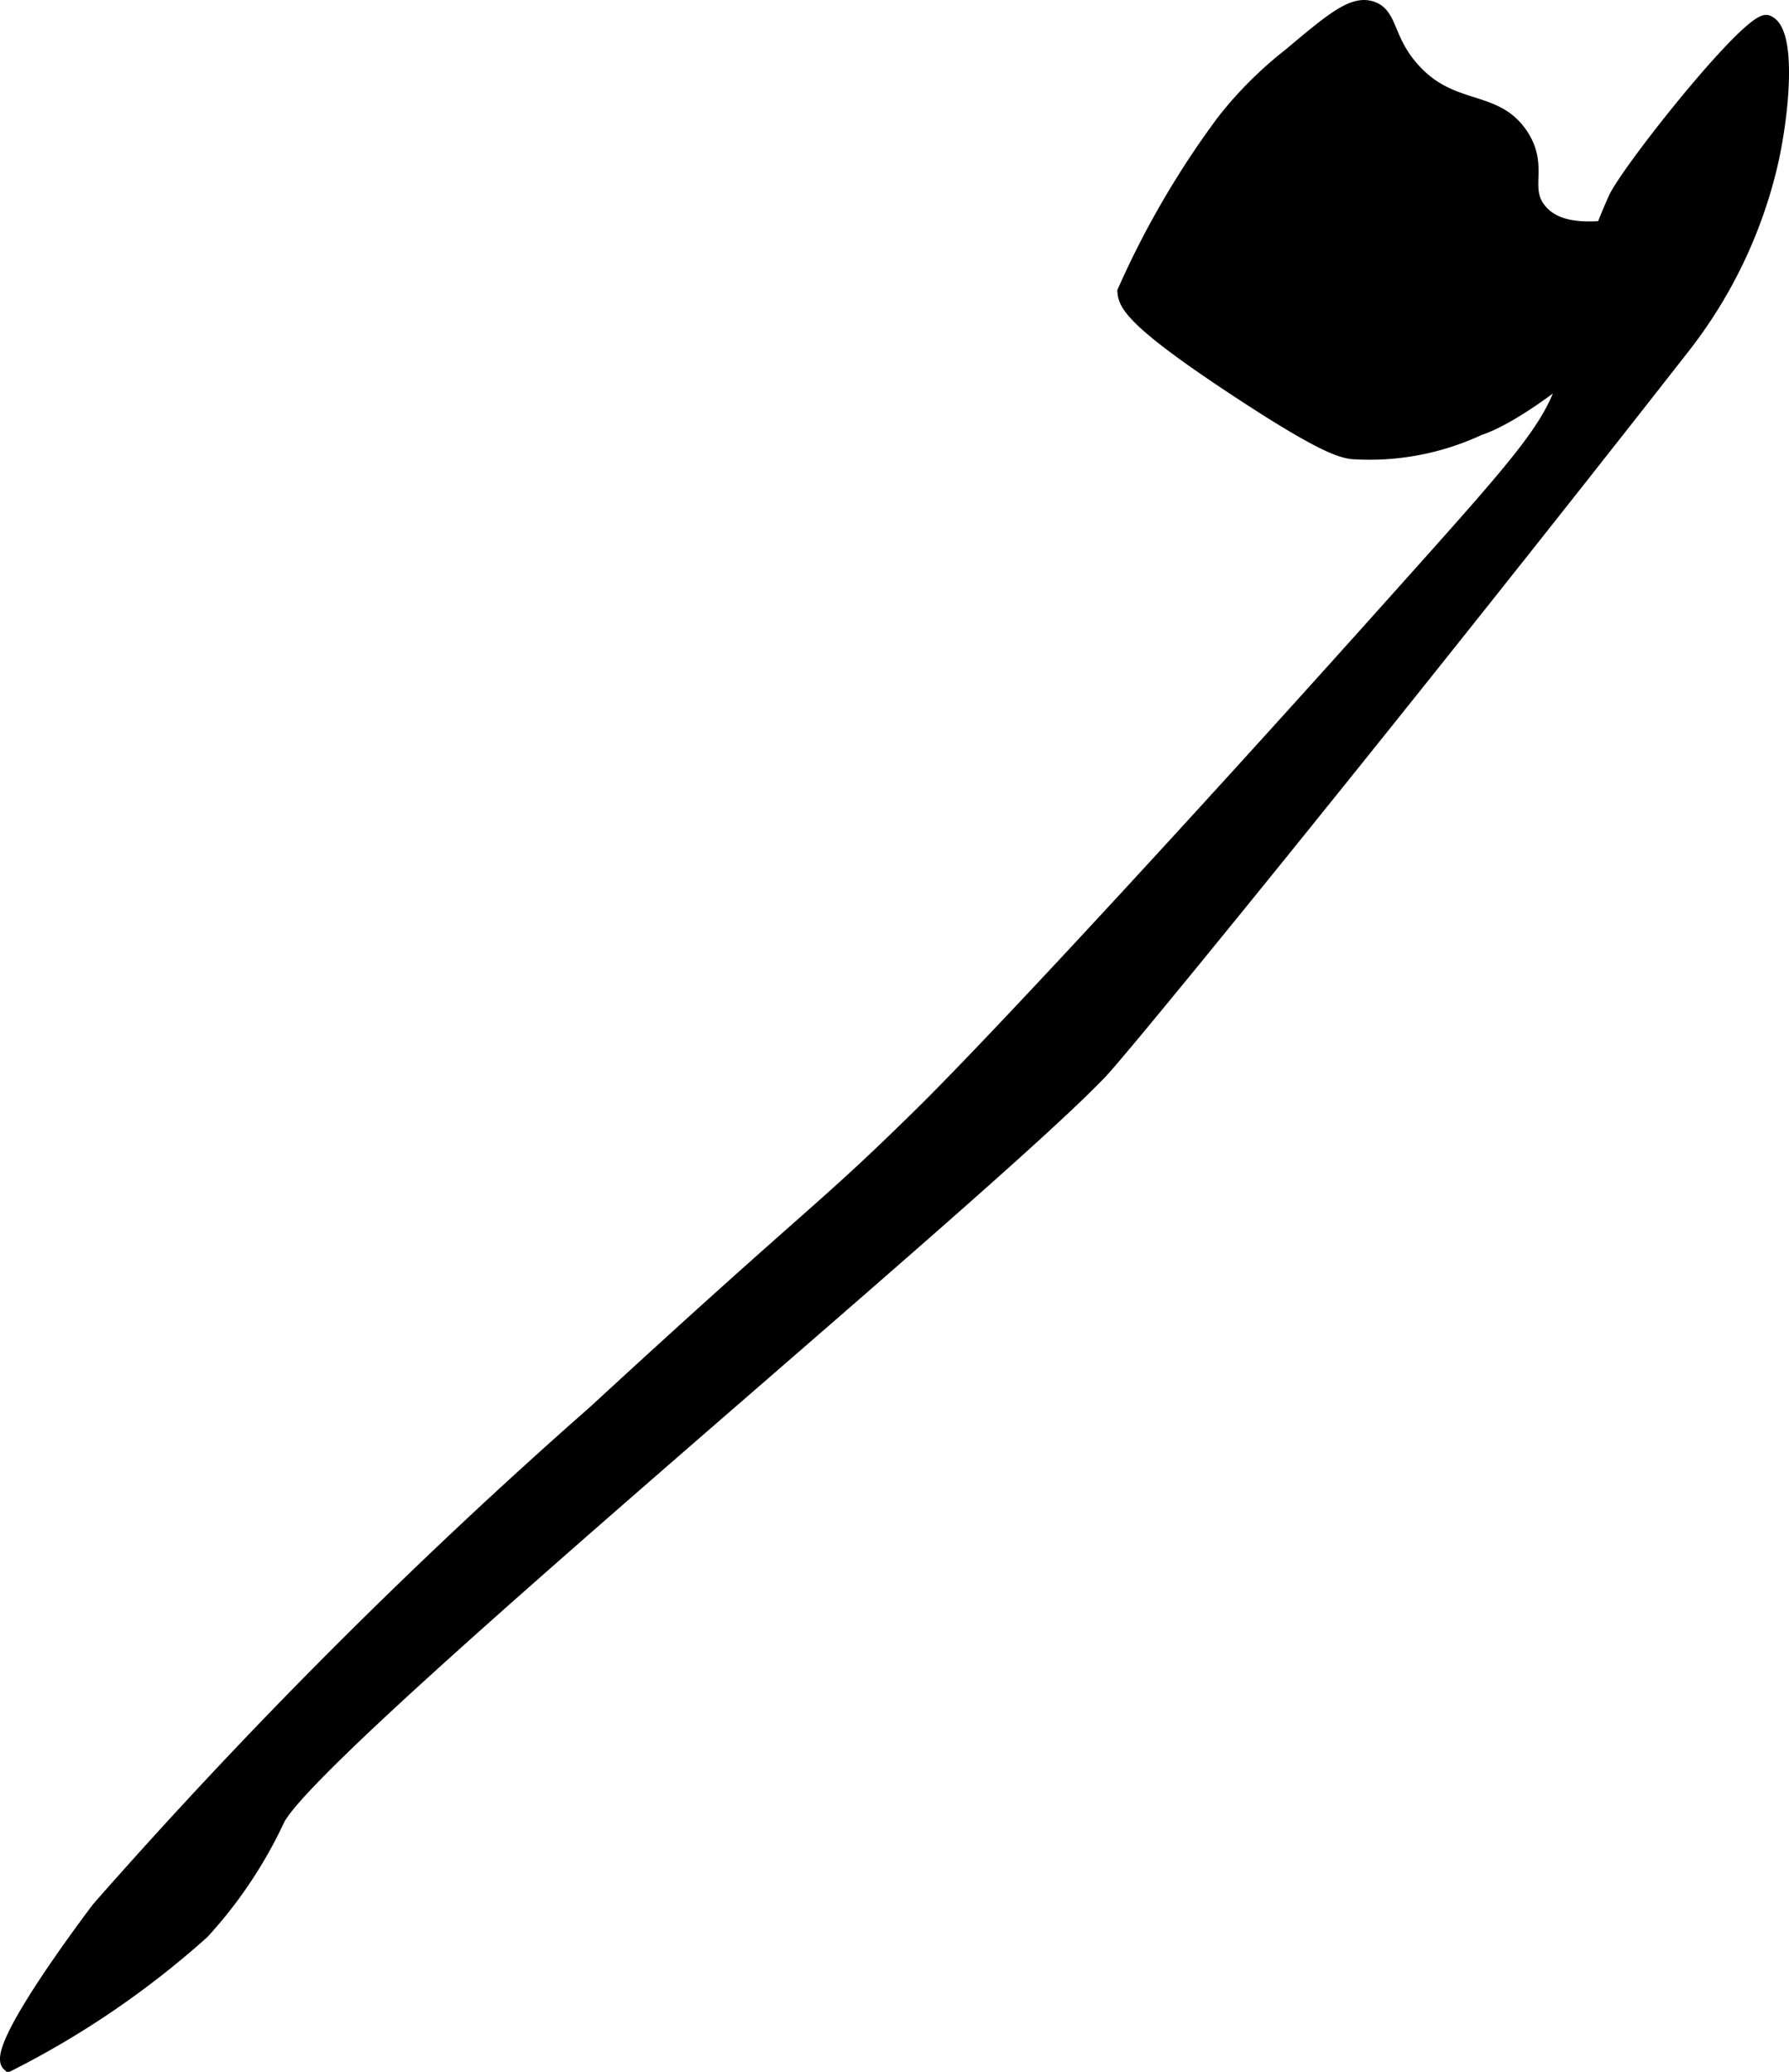
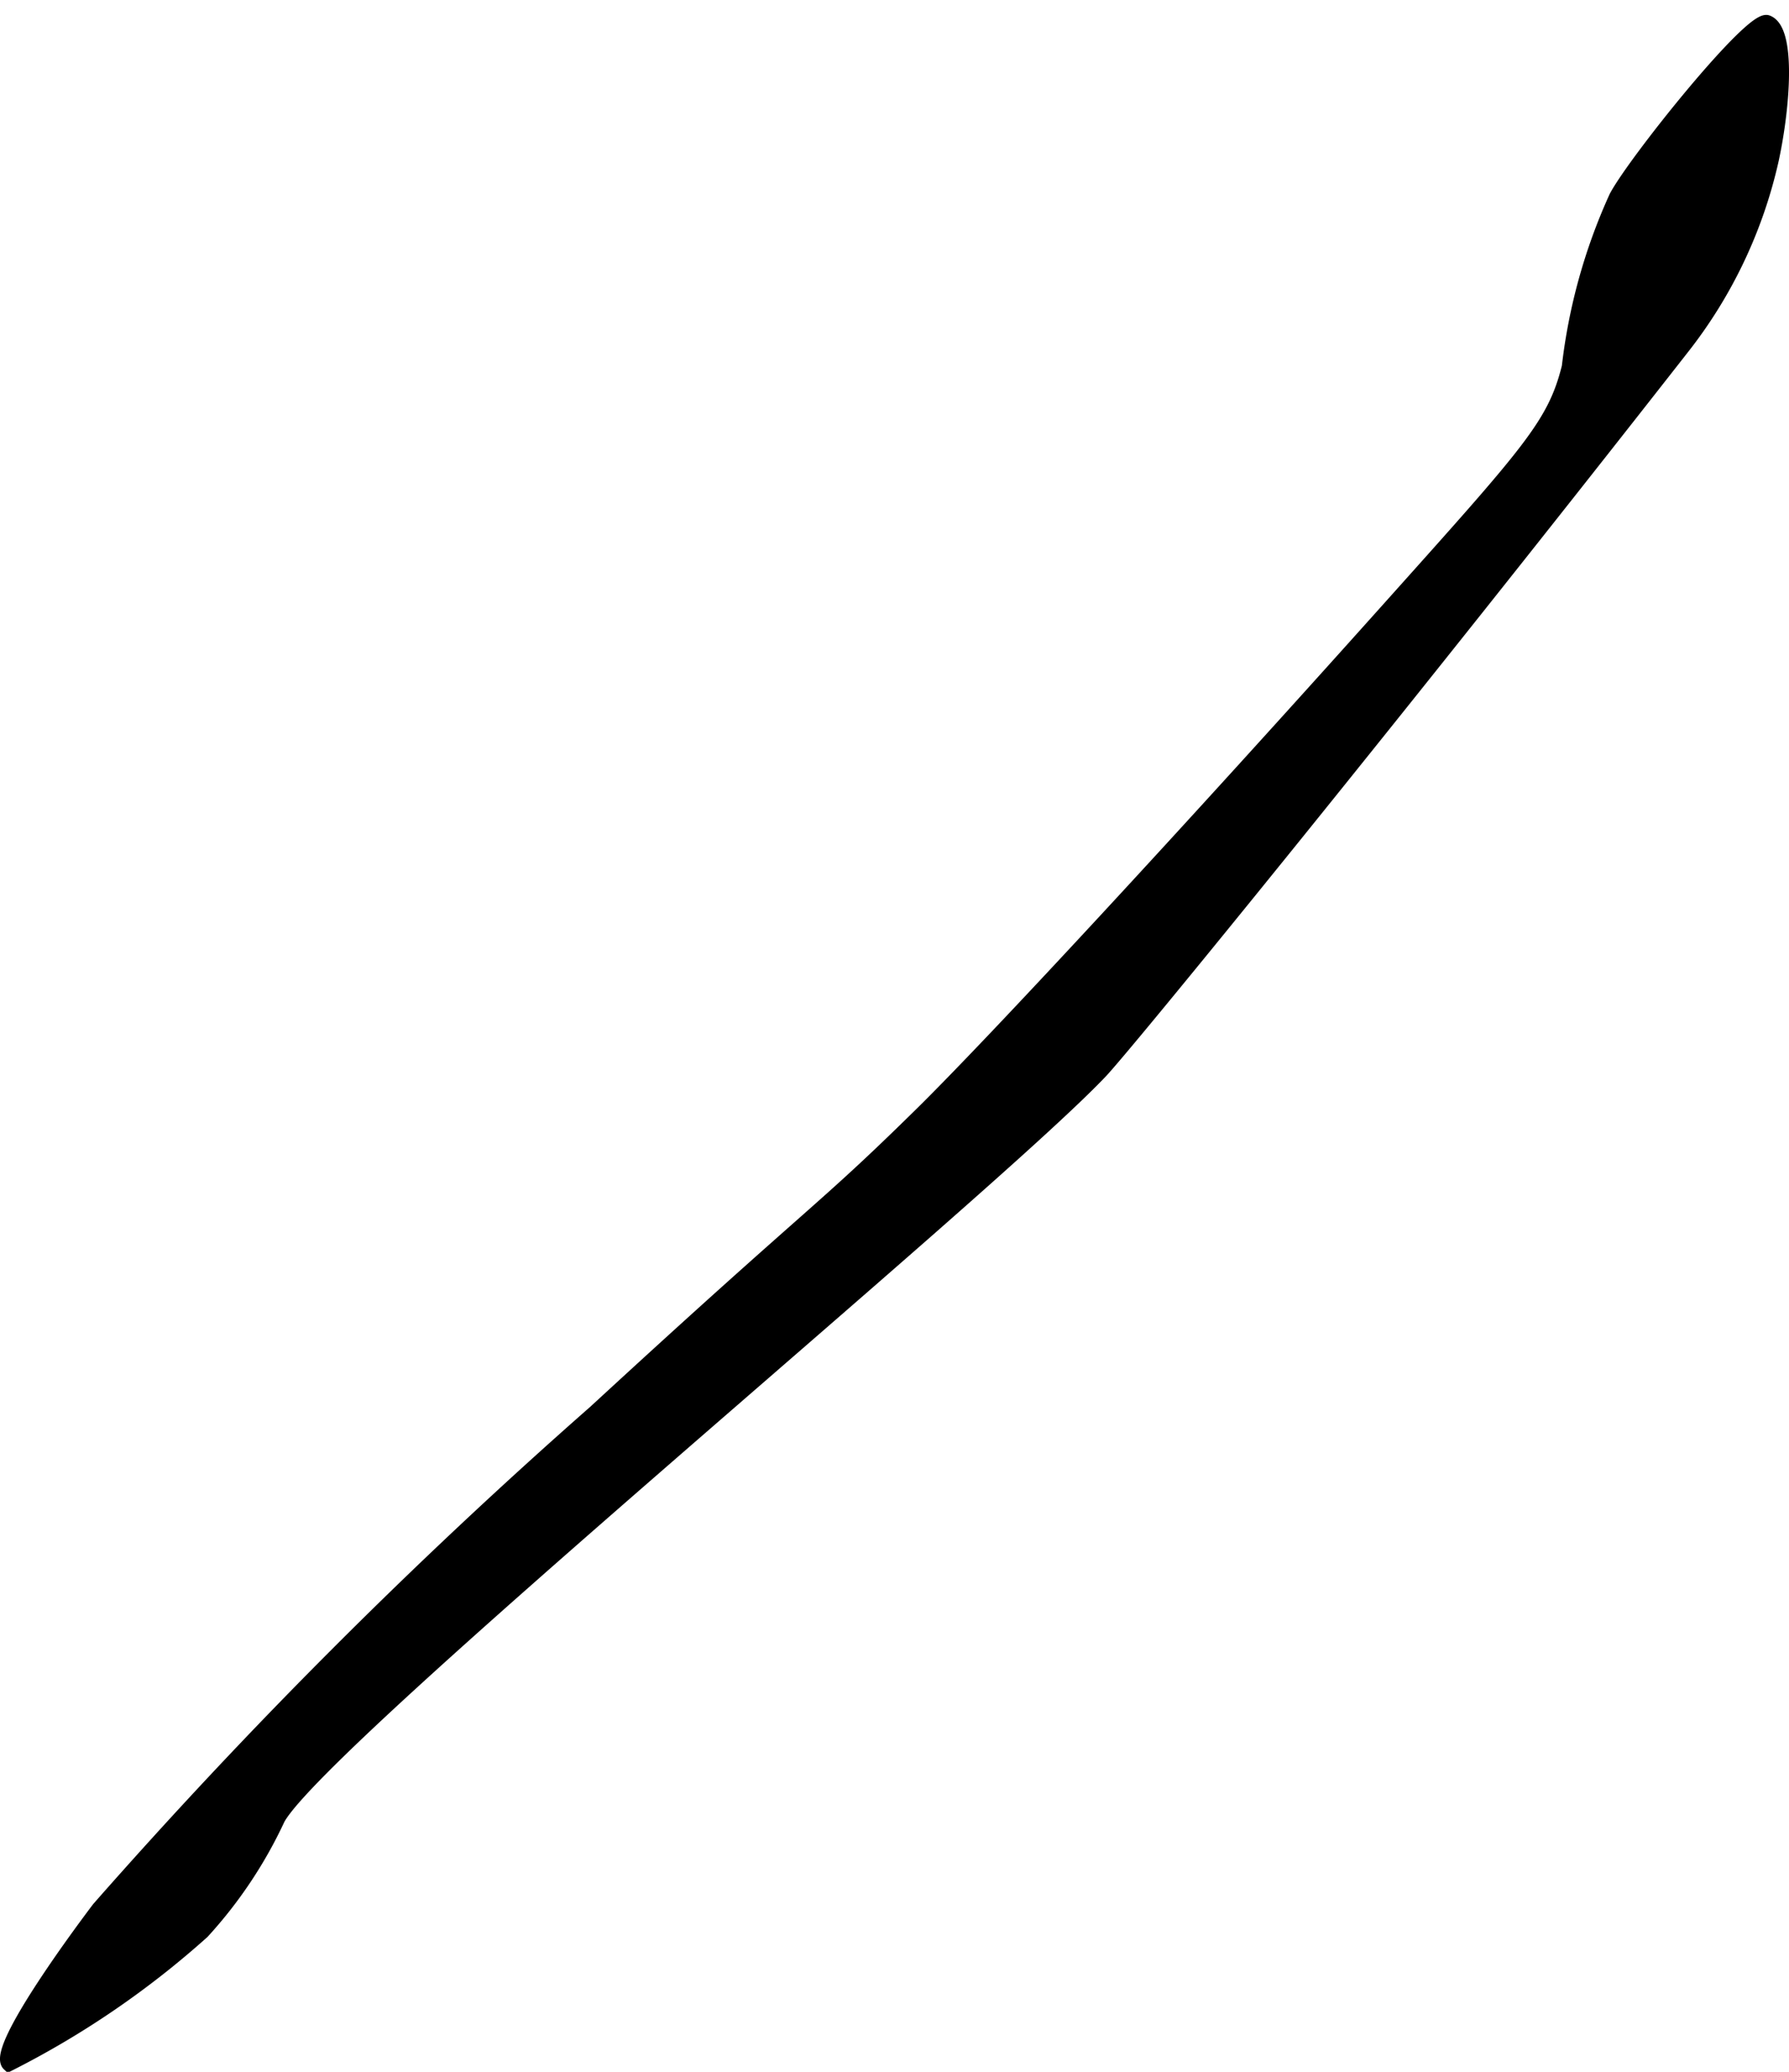
<svg xmlns="http://www.w3.org/2000/svg" version="1.1" width="6.821mm" height="7.898mm" viewBox="0 0 19.336 22.389">
  <defs>
    <style type="text/css">
      .a {
        stroke: #000;
        stroke-miterlimit: 10;
        stroke-width: 0.15px;
      }
    </style>
  </defs>
  <path class="a" d="M.095,22.309c-.176-.163.861-1.541.971-1.686A59.206,59.206,0,0,1,6.43,15.258C8.861,13.019,8.848,13.129,9.956,12.039c.774-.761,2.868-3.021,5.058-5.467,1.525-1.703,1.785-1.984,1.941-2.606A6.12,6.12,0,0,1,17.466,2.128c.202-.381,1.462-1.953,1.635-1.89.235.086.175.904.051,1.482a5.089,5.089,0,0,1-.971,2.044c-3.058,3.908-5.99,7.506-6.284,7.817-1.23,1.297-8.419,7.216-8.89,8.072A4.823,4.823,0,0,1,2.19,20.878,9.654,9.654,0,0,1,.095,22.309Z" />
-   <path class="a" d="M12.152,3.149a9.591,9.591,0,0,1,1.073-1.839A4.193,4.193,0,0,1,13.941.595c.448-.376.671-.564.869-.511.229.062.165.334.46.664.425.476.893.284,1.175.715.226.346-.006.574.204.817.383.443,1.353-.084,1.584.256.182.267-1.496,1.846-2.248,2.095a2.798,2.798,0,0,1-1.379.255c-.117-.019-.314-.064-1.226-.664C12.23,3.466,12.161,3.286,12.152,3.149Z" />
</svg>